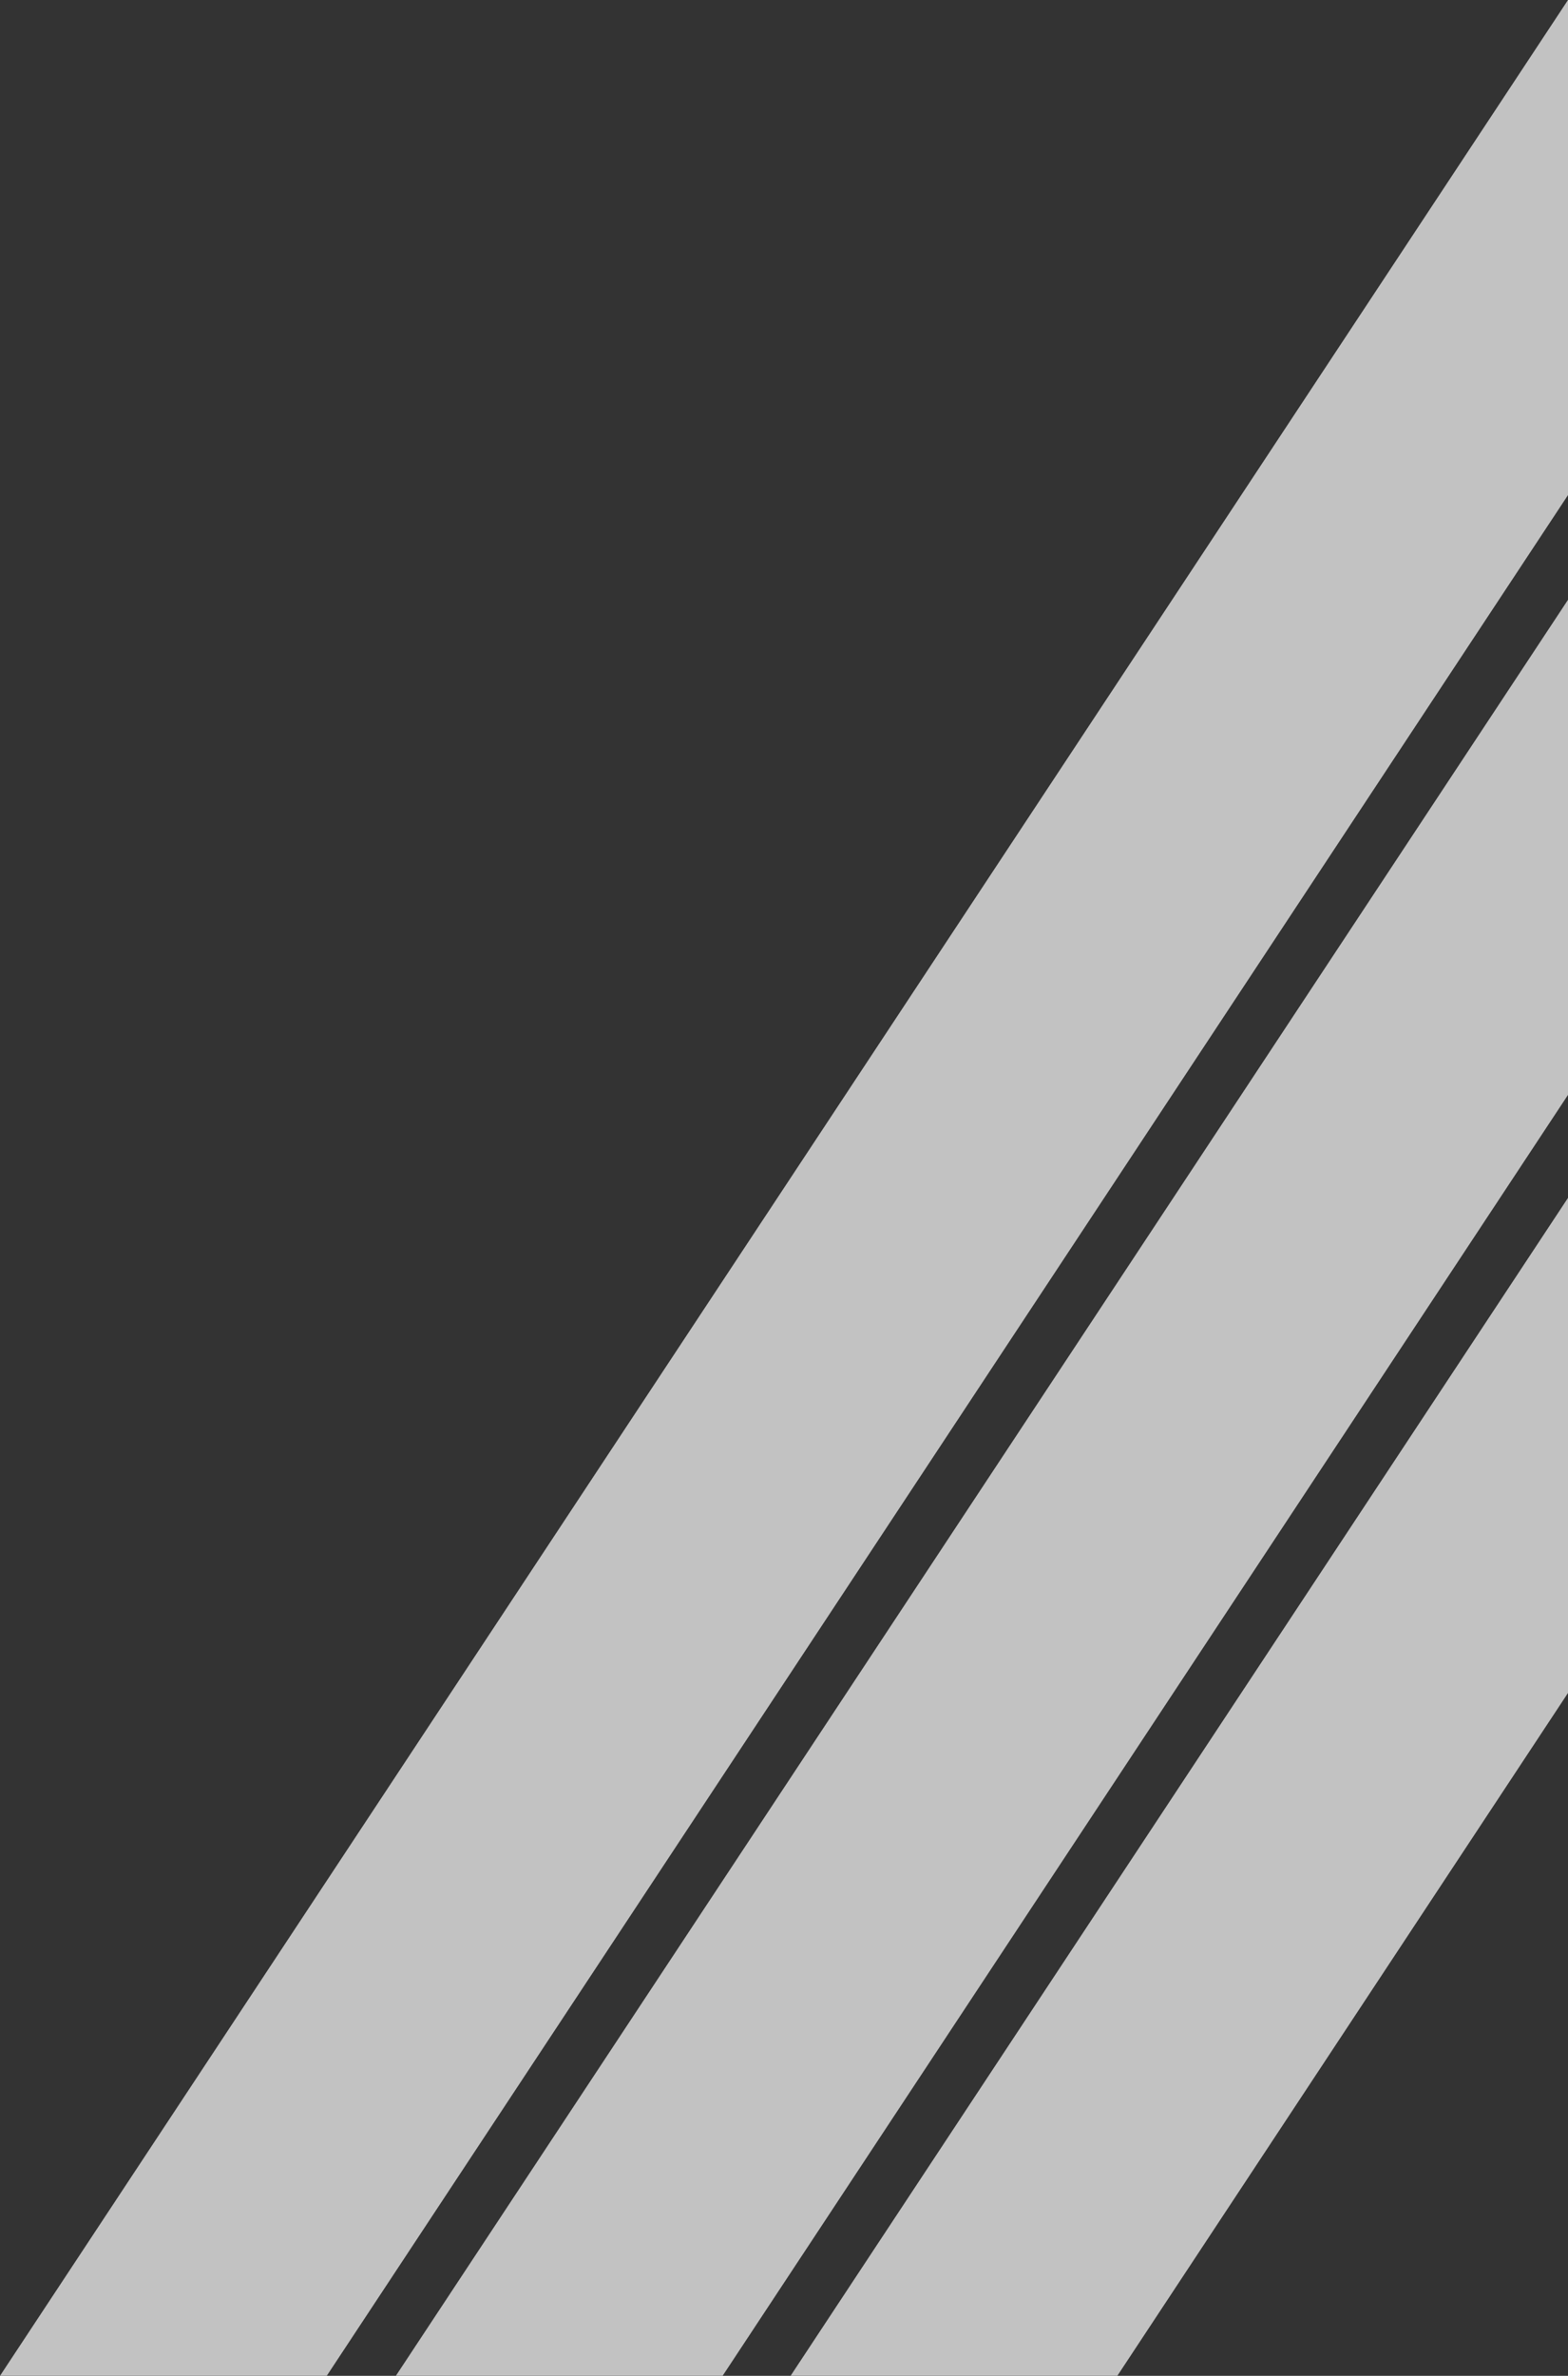
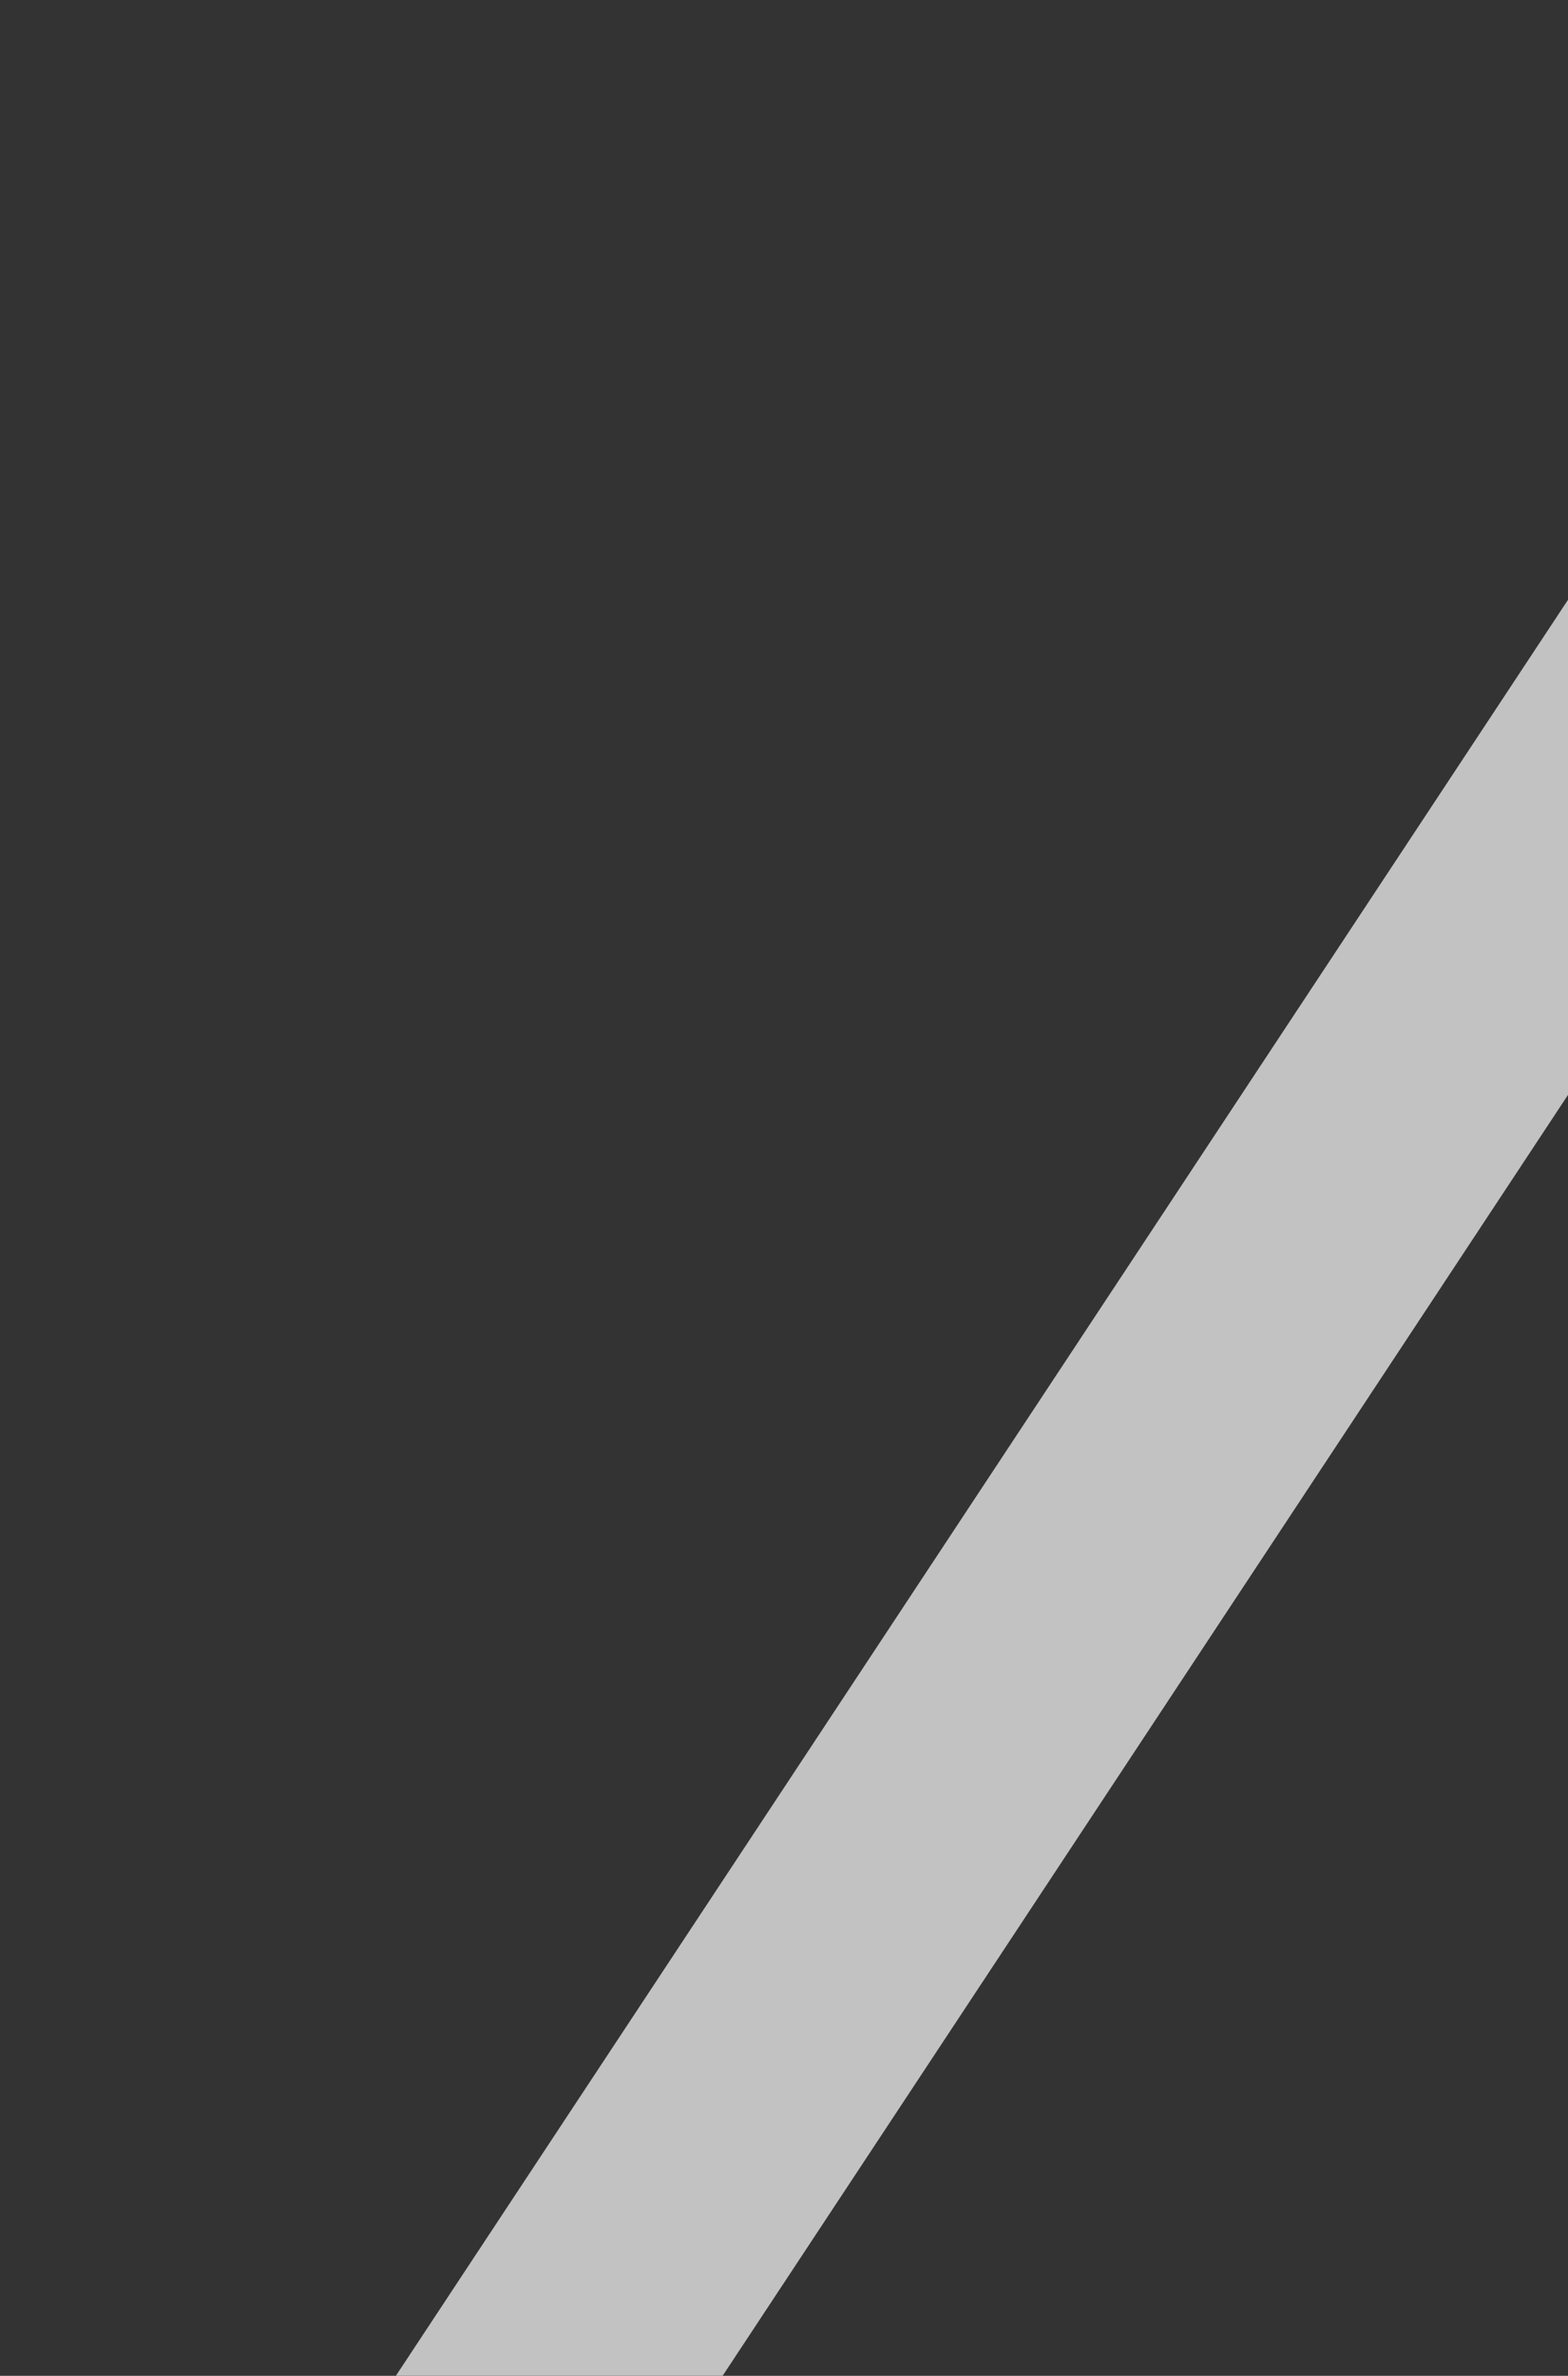
<svg xmlns="http://www.w3.org/2000/svg" width="460.064" height="696.669" viewBox="0 0 460.064 696.669">
  <rect x="0" y="0" width="460.064" height="696.669" fill="#333333" stroke="none" />
  <g id="Group_31" data-name="Group 31" transform="translate(-1373.245 -265.503)" opacity="0.7">
    <path id="Path_42" data-name="Path 42" d="M1585.265,962.173,1833.31,586.561V441.386L1489.394,962.173Z" fill="#fff" />
-     <path id="Path_43" data-name="Path 43" d="M1605.208,962.173h95.87L1833.31,761.936V616.761Z" fill="#fff" />
-     <path id="Path_44" data-name="Path 44" d="M1833.31,410.679V265.5L1373.245,962.173h95.87Z" fill="#fff" />
  </g>
</svg>